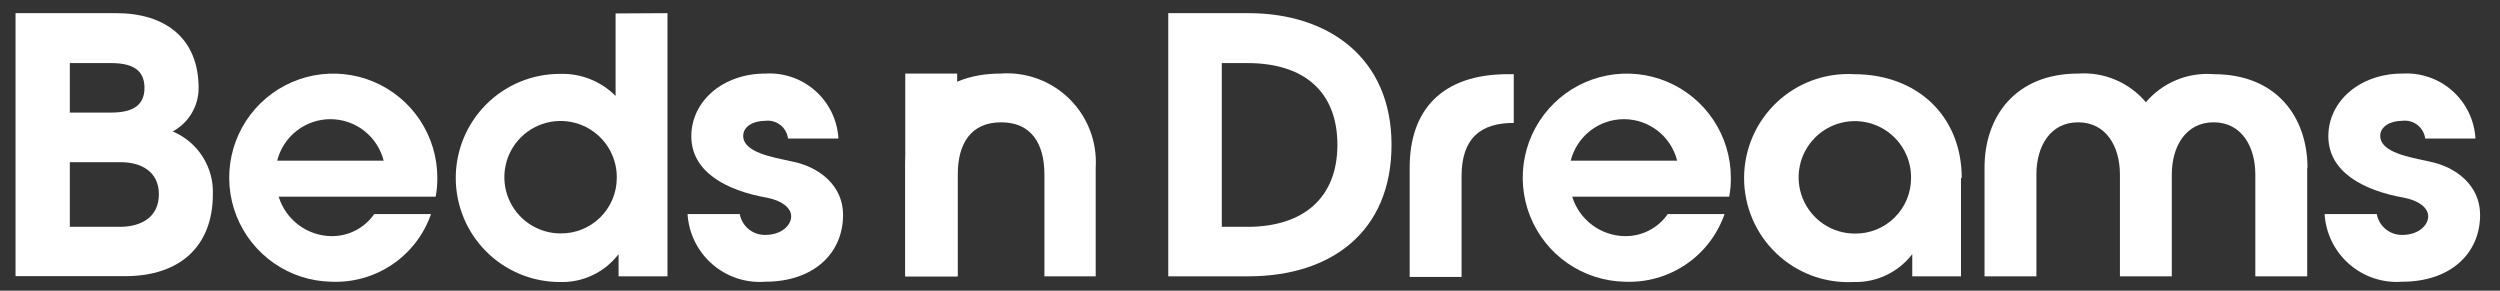
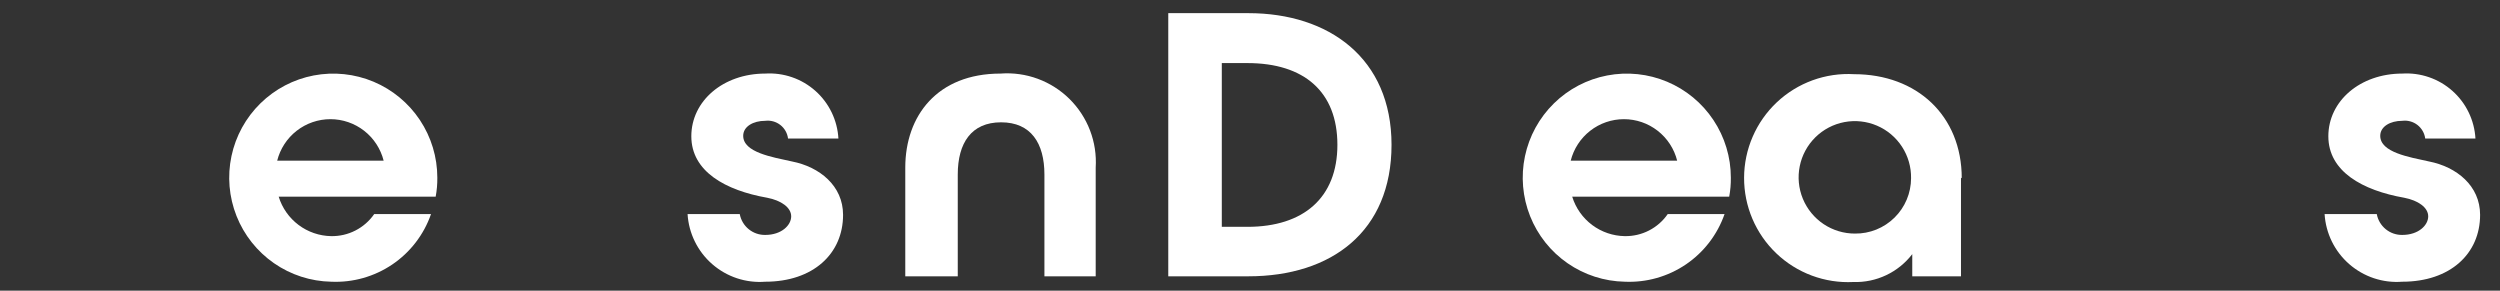
<svg xmlns="http://www.w3.org/2000/svg" width="172" height="20" viewBox="0 0 172 20" fill="none">
  <rect x="0" y="0" width="172" height="20" fill="#333333" stroke="none" />
-   <path d="M14.645 13.357C14.645 16.895 12.437 19 8.6 19H1.069V0.905H7.991C11.323 0.905 13.665 2.586 13.665 6.063C13.664 6.675 13.497 7.275 13.183 7.799C12.869 8.324 12.419 8.754 11.88 9.044C12.729 9.4 13.449 10.006 13.944 10.783C14.438 11.559 14.682 12.468 14.645 13.388V13.357ZM4.804 4.34V7.745H7.63C8.992 7.745 9.941 7.353 9.941 6.042C9.941 4.732 8.992 4.34 7.63 4.34H4.804ZM10.931 13.367C10.931 11.799 9.704 11.159 8.321 11.159H4.804V15.606H8.239C9.683 15.606 10.931 14.966 10.931 13.367Z" fill="white" />
  <path d="M19.174 13.533C19.413 14.308 19.89 14.987 20.539 15.475C21.187 15.962 21.973 16.232 22.784 16.246C23.364 16.256 23.938 16.123 24.454 15.858C24.971 15.594 25.414 15.206 25.745 14.729H29.654C29.163 16.141 28.229 17.357 26.991 18.195C25.753 19.033 24.277 19.45 22.784 19.382C21.375 19.354 20.005 18.91 18.847 18.106C17.689 17.302 16.794 16.174 16.274 14.864C15.754 13.553 15.633 12.118 15.925 10.739C16.217 9.36 16.91 8.098 17.917 7.111C18.924 6.124 20.199 5.456 21.584 5.191C22.969 4.927 24.401 5.077 25.701 5.622C27 6.168 28.11 7.086 28.89 8.26C29.671 9.434 30.087 10.812 30.088 12.222C30.093 12.662 30.055 13.101 29.974 13.533H19.174ZM26.395 11.056C26.19 10.24 25.718 9.516 25.055 8.998C24.391 8.481 23.574 8.199 22.733 8.199C21.891 8.199 21.074 8.481 20.41 8.998C19.747 9.516 19.275 10.24 19.07 11.056H26.395Z" fill="white" />
-   <path d="M45.922 0.905V19.01H42.559V17.483C42.087 18.103 41.474 18.6 40.77 18.934C40.067 19.268 39.294 19.428 38.516 19.402C36.617 19.402 34.796 18.648 33.453 17.305C32.111 15.963 31.356 14.142 31.356 12.243C31.356 10.344 32.111 8.523 33.453 7.18C34.796 5.837 36.617 5.083 38.516 5.083C39.225 5.058 39.932 5.18 40.592 5.441C41.253 5.702 41.852 6.096 42.353 6.599V0.925L45.922 0.905ZM42.435 12.253C42.448 11.485 42.231 10.731 41.814 10.087C41.396 9.443 40.797 8.937 40.091 8.635C39.385 8.333 38.605 8.247 37.851 8.389C37.097 8.531 36.401 8.895 35.854 9.433C35.307 9.972 34.932 10.661 34.778 11.413C34.624 12.165 34.697 12.946 34.988 13.657C35.278 14.367 35.774 14.975 36.412 15.403C37.049 15.831 37.799 16.06 38.567 16.06C39.071 16.065 39.572 15.971 40.039 15.782C40.507 15.594 40.933 15.315 41.293 14.961C41.652 14.607 41.938 14.186 42.134 13.721C42.33 13.256 42.433 12.757 42.435 12.253Z" fill="white" />
  <path d="M52.649 19.382C51.991 19.433 51.33 19.352 50.704 19.145C50.078 18.937 49.5 18.607 49.003 18.174C48.505 17.741 48.099 17.214 47.808 16.622C47.516 16.031 47.345 15.387 47.305 14.729H50.895C50.971 15.137 51.188 15.505 51.509 15.767C51.83 16.03 52.234 16.17 52.649 16.163C53.773 16.163 54.434 15.493 54.434 14.884C54.434 14.275 53.742 13.79 52.783 13.605C49.915 13.099 47.563 11.799 47.563 9.375C47.563 6.95 49.75 5.062 52.649 5.062C53.273 5.023 53.899 5.108 54.49 5.312C55.082 5.515 55.627 5.834 56.095 6.249C56.563 6.664 56.944 7.168 57.217 7.731C57.489 8.294 57.648 8.905 57.683 9.53H54.217C54.194 9.347 54.135 9.17 54.044 9.01C53.953 8.85 53.831 8.709 53.685 8.596C53.539 8.483 53.373 8.4 53.195 8.351C53.017 8.302 52.832 8.289 52.649 8.312C51.823 8.312 51.132 8.704 51.132 9.344C51.132 10.489 53.134 10.809 54.485 11.108C56.383 11.479 58.003 12.779 58.003 14.781C58.003 17.463 55.94 19.382 52.649 19.382Z" fill="white" />
-   <path d="M65.853 5.062H62.283V19.011H65.853V5.062Z" fill="white" />
  <path d="M62.283 19.011V11.531C62.283 7.961 64.491 5.062 68.834 5.062C69.703 4.997 70.577 5.119 71.396 5.42C72.214 5.721 72.959 6.194 73.58 6.807C74.2 7.42 74.682 8.159 74.994 8.973C75.305 9.788 75.438 10.66 75.384 11.531V19.011H71.856V12.006C71.856 9.849 70.928 8.415 68.875 8.415C66.822 8.415 65.894 9.849 65.894 12.006V19.011H62.283Z" fill="white" />
  <path d="M95.737 9.963C95.737 15.926 91.611 19.01 85.886 19.01H80.377V0.905H85.886C91.425 0.905 95.737 4 95.737 9.963ZM92.013 9.963C92.013 6.311 89.723 4.34 85.824 4.34H84.06V15.606H85.824C89.682 15.606 92.013 13.604 92.013 9.963Z" fill="white" />
-   <path d="M104.146 5.104V8.457C101.886 8.457 100.555 9.488 100.555 12.129V19.052H96.986V11.521C96.986 7.631 99.142 5.104 103.743 5.104H104.146Z" fill="white" />
  <path d="M108.168 13.533C108.408 14.309 108.887 14.99 109.538 15.478C110.188 15.965 110.976 16.234 111.789 16.246C112.368 16.255 112.94 16.122 113.454 15.857C113.969 15.593 114.41 15.205 114.739 14.729H118.649C118.158 16.139 117.225 17.354 115.99 18.192C114.754 19.03 113.281 19.447 111.789 19.382C110.379 19.356 109.008 18.913 107.849 18.111C106.689 17.308 105.793 16.181 105.271 14.871C104.75 13.56 104.627 12.125 104.918 10.745C105.209 9.365 105.902 8.102 106.908 7.114C107.914 6.126 109.19 5.457 110.575 5.192C111.96 4.926 113.393 5.076 114.693 5.621C115.993 6.167 117.104 7.084 117.884 8.259C118.665 9.433 119.082 10.812 119.082 12.222C119.088 12.662 119.05 13.101 118.969 13.533H108.168ZM115.389 11.056C115.185 10.24 114.713 9.516 114.049 8.998C113.386 8.48 112.569 8.199 111.727 8.199C110.886 8.199 110.068 8.48 109.405 8.998C108.741 9.516 108.27 10.24 108.065 11.056H115.389Z" fill="white" />
  <path d="M134.916 12.222V19.011H131.564V17.484C131.089 18.102 130.474 18.599 129.769 18.933C129.064 19.267 128.289 19.428 127.51 19.402C126.538 19.451 125.568 19.301 124.656 18.962C123.745 18.623 122.912 18.102 122.209 17.43C121.505 16.759 120.946 15.951 120.565 15.056C120.184 14.161 119.99 13.198 119.993 12.226C119.997 11.253 120.198 10.292 120.586 9.4C120.973 8.508 121.538 7.704 122.246 7.037C122.954 6.371 123.791 5.856 124.705 5.523C125.618 5.191 126.59 5.048 127.561 5.104C131.873 5.104 134.968 7.951 134.968 12.263L134.916 12.222ZM131.481 12.263C131.494 11.495 131.277 10.741 130.859 10.096C130.441 9.452 129.841 8.946 129.134 8.644C128.428 8.342 127.648 8.257 126.893 8.4C126.138 8.543 125.443 8.908 124.896 9.447C124.35 9.987 123.976 10.677 123.823 11.43C123.669 12.183 123.744 12.964 124.036 13.674C124.329 14.385 124.826 14.992 125.465 15.419C126.104 15.845 126.855 16.072 127.623 16.07C128.127 16.076 128.627 15.981 129.094 15.793C129.561 15.604 129.986 15.324 130.345 14.97C130.704 14.617 130.989 14.195 131.184 13.73C131.379 13.266 131.48 12.767 131.481 12.263Z" fill="white" />
-   <path d="M158.735 11.531V19.011H155.166V12.005C155.166 10.066 154.207 8.415 152.298 8.415C150.39 8.415 149.42 10.066 149.42 12.005V19.011H145.851V12.005C145.851 10.066 144.892 8.415 142.973 8.415C141.054 8.415 140.105 10.066 140.105 12.005V19.011H136.536V11.531C136.536 7.961 138.713 5.062 142.973 5.062C143.85 5 144.73 5.146 145.541 5.489C146.351 5.831 147.069 6.36 147.636 7.033C148.207 6.362 148.929 5.837 149.744 5.502C150.558 5.166 151.441 5.03 152.319 5.104C156.579 5.104 158.756 8.003 158.756 11.572" fill="white" />
  <path d="M165.276 19.382C164.619 19.433 163.958 19.352 163.332 19.145C162.706 18.937 162.128 18.607 161.63 18.174C161.133 17.741 160.727 17.214 160.435 16.622C160.144 16.031 159.973 15.387 159.932 14.729H163.522C163.598 15.137 163.816 15.505 164.137 15.767C164.458 16.03 164.862 16.17 165.276 16.163C166.401 16.163 167.061 15.493 167.061 14.884C167.061 14.275 166.37 13.79 165.41 13.605C162.542 13.099 160.19 11.799 160.19 9.375C160.19 6.95 162.377 5.062 165.276 5.062C165.901 5.023 166.526 5.108 167.118 5.312C167.709 5.515 168.255 5.834 168.722 6.249C169.19 6.664 169.572 7.168 169.844 7.731C170.117 8.294 170.275 8.905 170.311 9.53H166.855C166.806 9.159 166.612 8.823 166.317 8.595C166.021 8.367 165.647 8.265 165.276 8.312C164.451 8.312 163.76 8.704 163.76 9.344C163.76 10.489 165.761 10.809 167.113 11.108C169.011 11.479 170.631 12.779 170.631 14.781C170.631 17.463 168.567 19.382 165.276 19.382Z" fill="white" />
</svg>